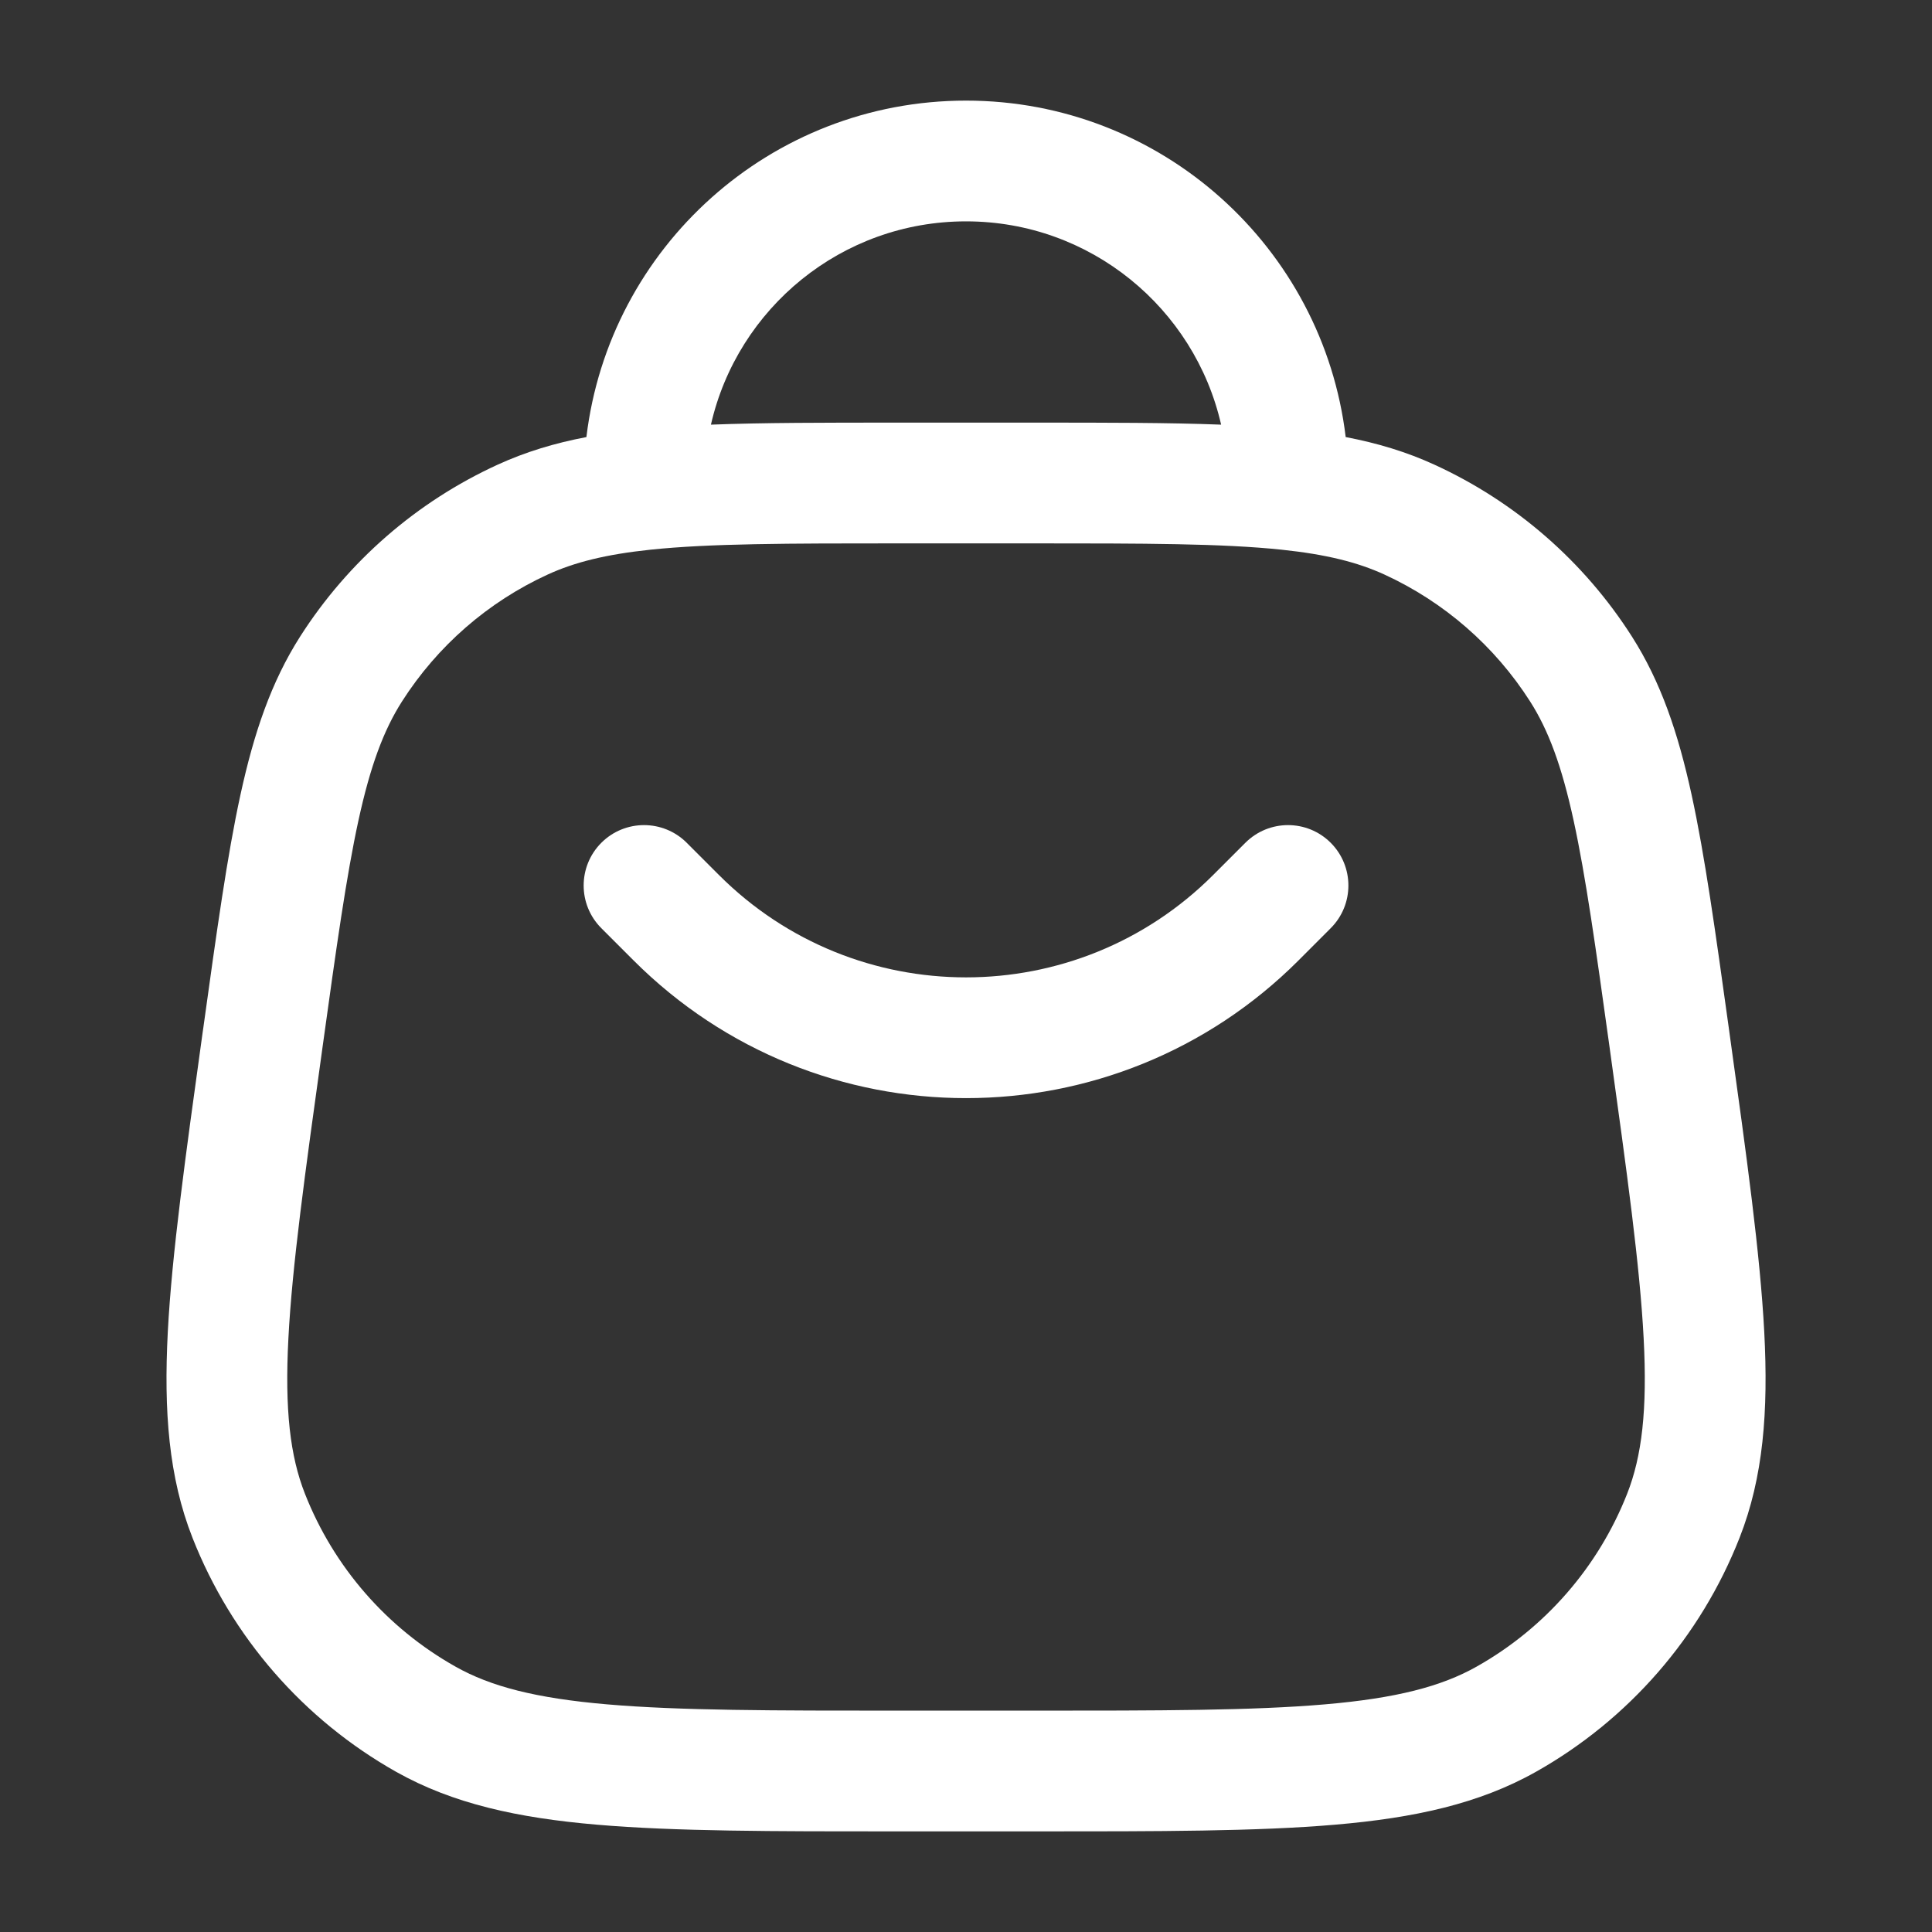
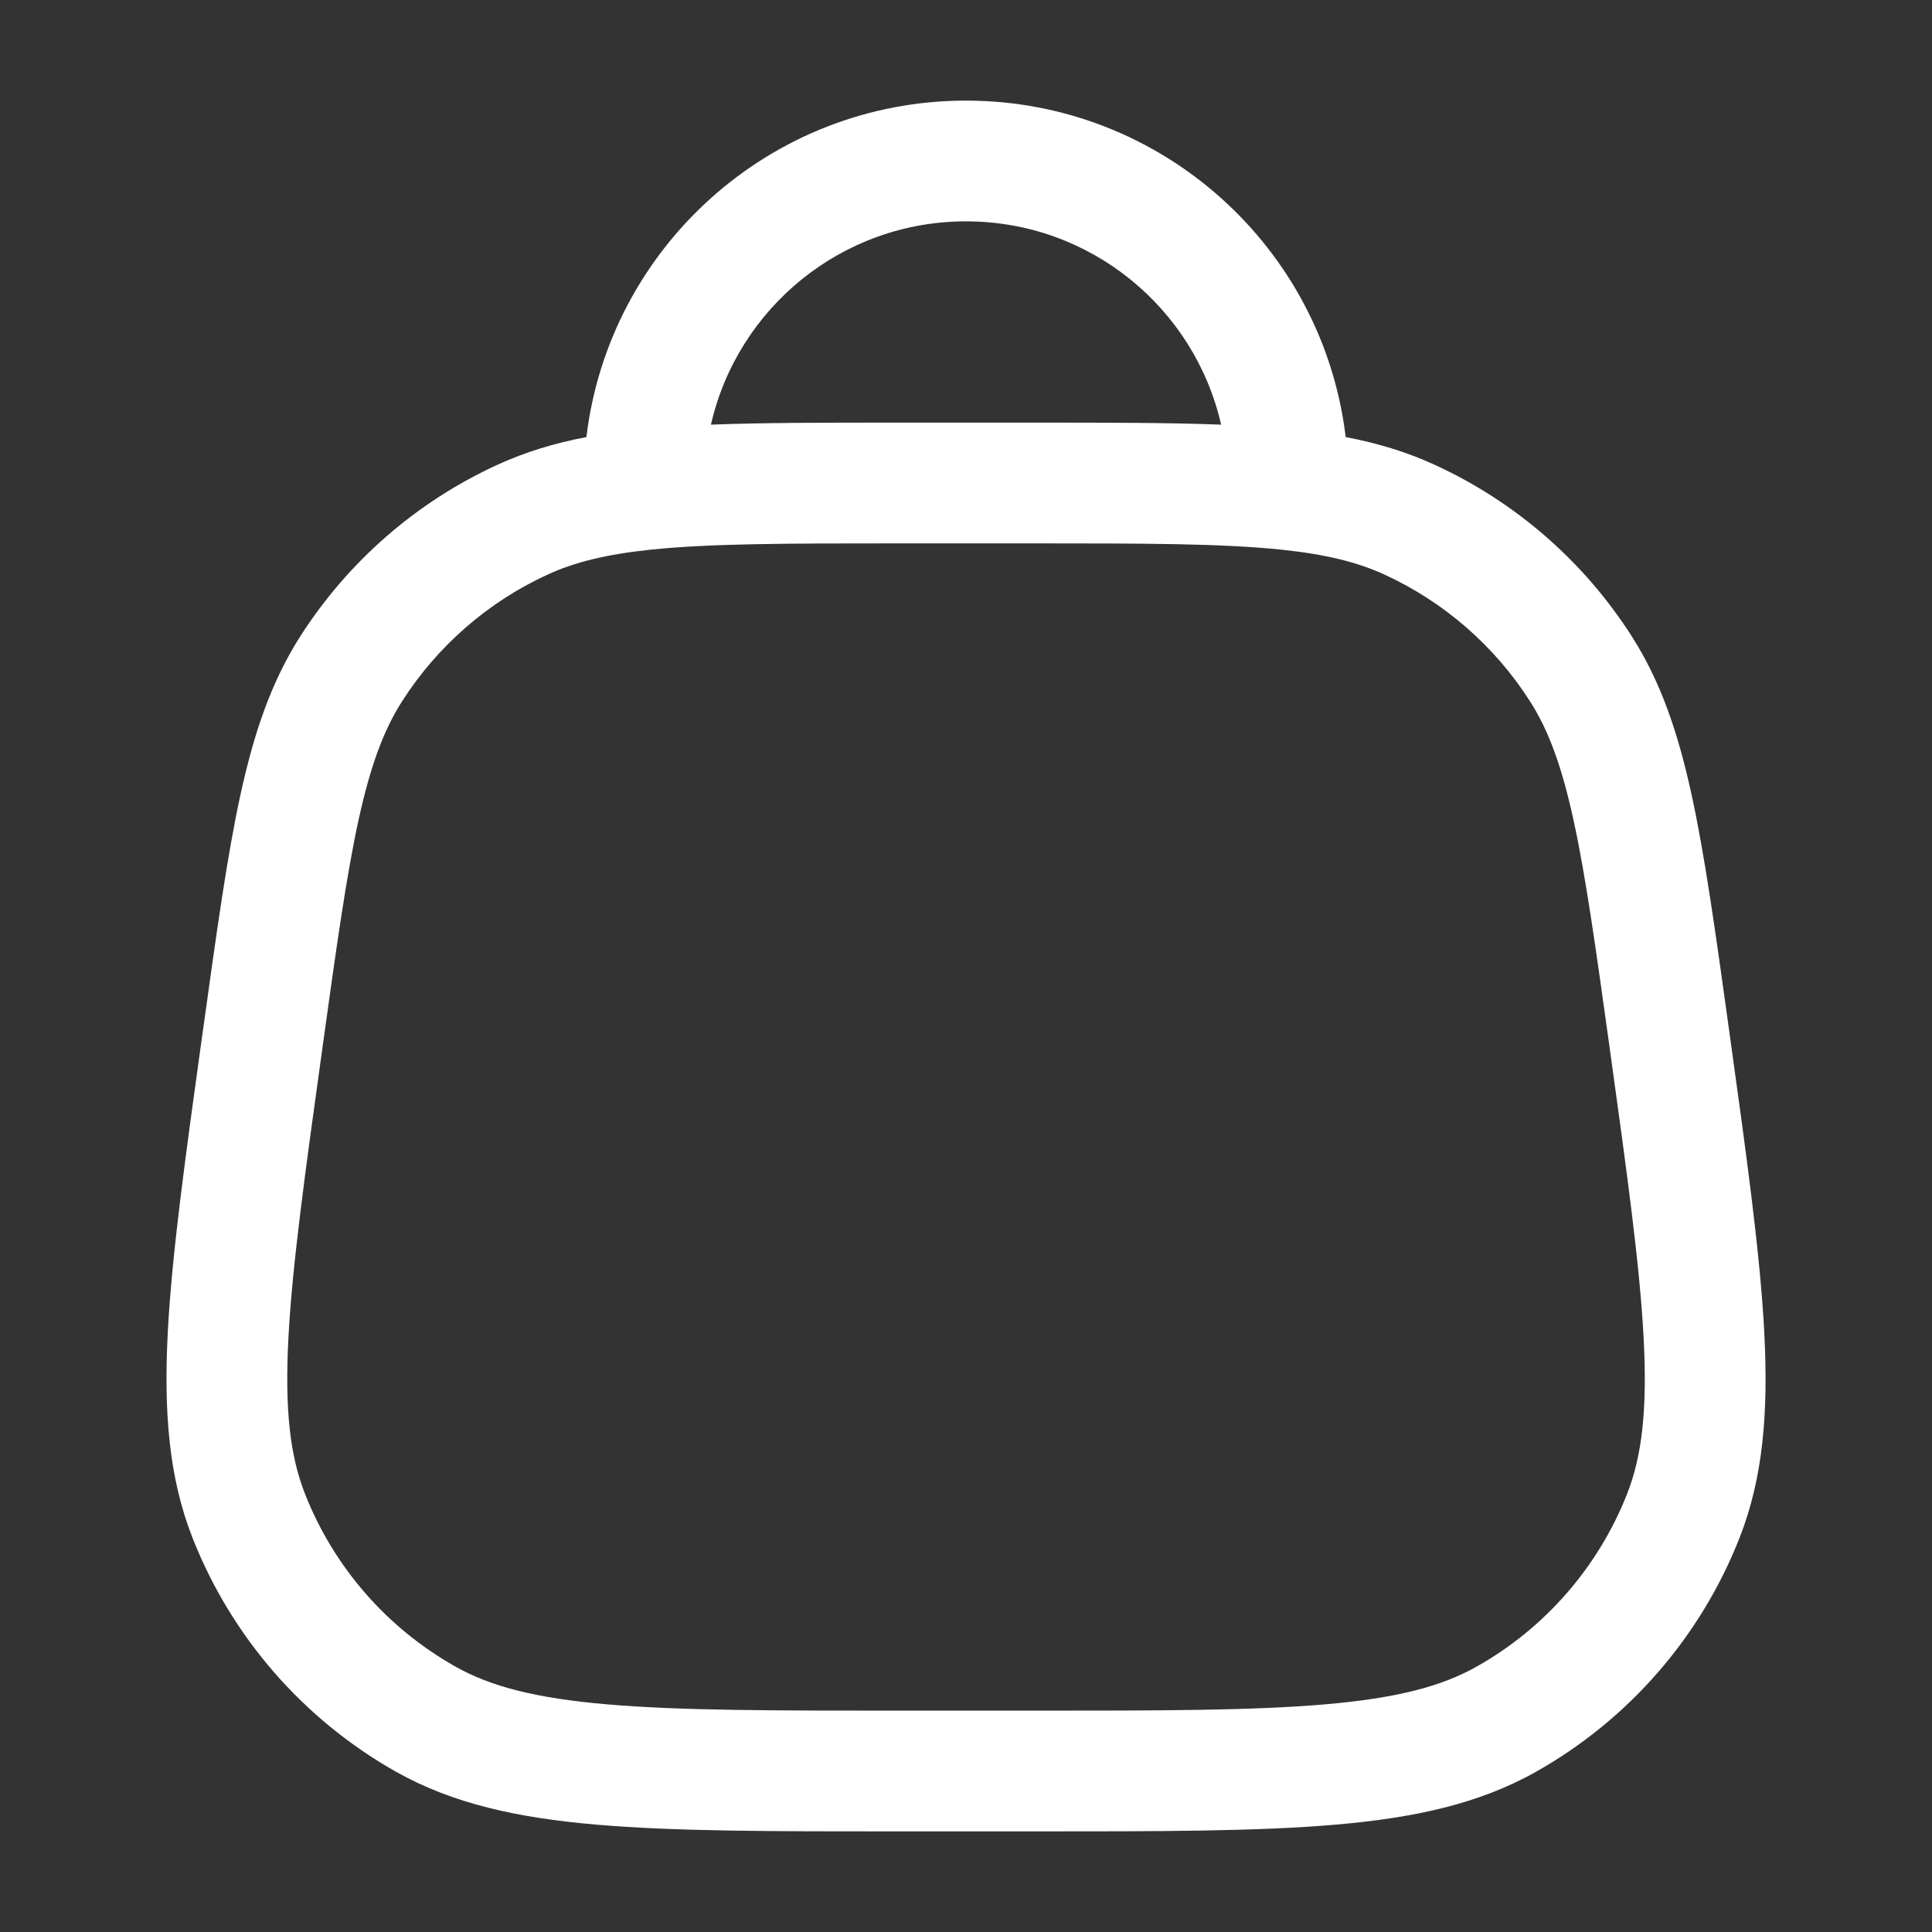
<svg xmlns="http://www.w3.org/2000/svg" width="40" height="40" viewBox="0 0 40 40" fill="none">
  <rect x="0" y="0" width="40" height="40" fill="#333333" stroke="none" />
-   <path d="M12.45 17.449C11.962 17.938 11.962 18.729 12.45 19.217L13.117 19.884C16.919 23.686 23.083 23.686 26.885 19.884L27.551 19.217C28.039 18.729 28.039 17.938 27.551 17.449C27.063 16.961 26.272 16.961 25.784 17.449L25.117 18.116C22.291 20.942 17.71 20.942 14.885 18.116L14.218 17.449C13.73 16.961 12.938 16.961 12.45 17.449Z" fill="white" />
  <path fill-rule="evenodd" clip-rule="evenodd" d="M20.001 2.083C15.95 2.083 12.611 5.125 12.141 9.049C11.485 9.174 10.88 9.356 10.3 9.622C8.624 10.39 7.206 11.625 6.214 13.179C5.614 14.12 5.258 15.172 4.978 16.456C4.704 17.713 4.487 19.281 4.21 21.276L4.194 21.386C3.838 23.953 3.559 25.96 3.474 27.576C3.389 29.217 3.492 30.585 3.986 31.84C4.793 33.892 6.283 35.603 8.204 36.685C9.38 37.346 10.72 37.638 12.357 37.778C13.97 37.917 15.996 37.917 18.587 37.917H21.414C24.006 37.917 26.031 37.917 27.644 37.778C29.281 37.638 30.622 37.346 31.797 36.685C33.719 35.603 35.208 33.892 36.015 31.84C36.509 30.585 36.613 29.217 36.527 27.576C36.442 25.96 36.164 23.953 35.807 21.386L35.792 21.276C35.515 19.281 35.297 17.713 35.023 16.456C34.743 15.172 34.387 14.12 33.787 13.179C32.796 11.625 31.377 10.39 29.701 9.622C29.122 9.356 28.517 9.174 27.861 9.049C27.391 5.125 24.051 2.083 20.001 2.083ZM18.572 8.75C17.068 8.75 15.803 8.75 14.719 8.792C15.268 6.382 17.424 4.583 20.001 4.583C22.577 4.583 24.733 6.382 25.282 8.792C24.199 8.75 22.933 8.75 21.43 8.75H18.572ZM13.465 11.381C14.695 11.252 16.288 11.25 18.647 11.25H21.354C23.713 11.25 25.306 11.252 26.537 11.381C27.456 11.478 28.105 11.64 28.66 11.894C29.898 12.462 30.947 13.375 31.68 14.524C32.058 15.117 32.332 15.85 32.58 16.988C32.831 18.141 33.037 19.614 33.323 21.671C33.689 24.31 33.952 26.21 34.03 27.707C34.108 29.191 33.994 30.148 33.689 30.925C33.092 32.442 31.991 33.707 30.571 34.506C29.843 34.916 28.911 35.16 27.43 35.287C25.937 35.416 24.018 35.417 21.354 35.417H18.647C15.983 35.417 14.065 35.416 12.571 35.287C11.091 35.16 10.158 34.916 9.431 34.506C8.01 33.707 6.909 32.442 6.313 30.925C6.007 30.148 5.893 29.191 5.971 27.707C6.049 26.21 6.312 24.31 6.679 21.671C6.964 19.614 7.17 18.141 7.421 16.988C7.669 15.85 7.944 15.117 8.322 14.524C9.055 13.375 10.103 12.462 11.342 11.894C11.896 11.64 12.545 11.478 13.465 11.381Z" fill="white" />
</svg>